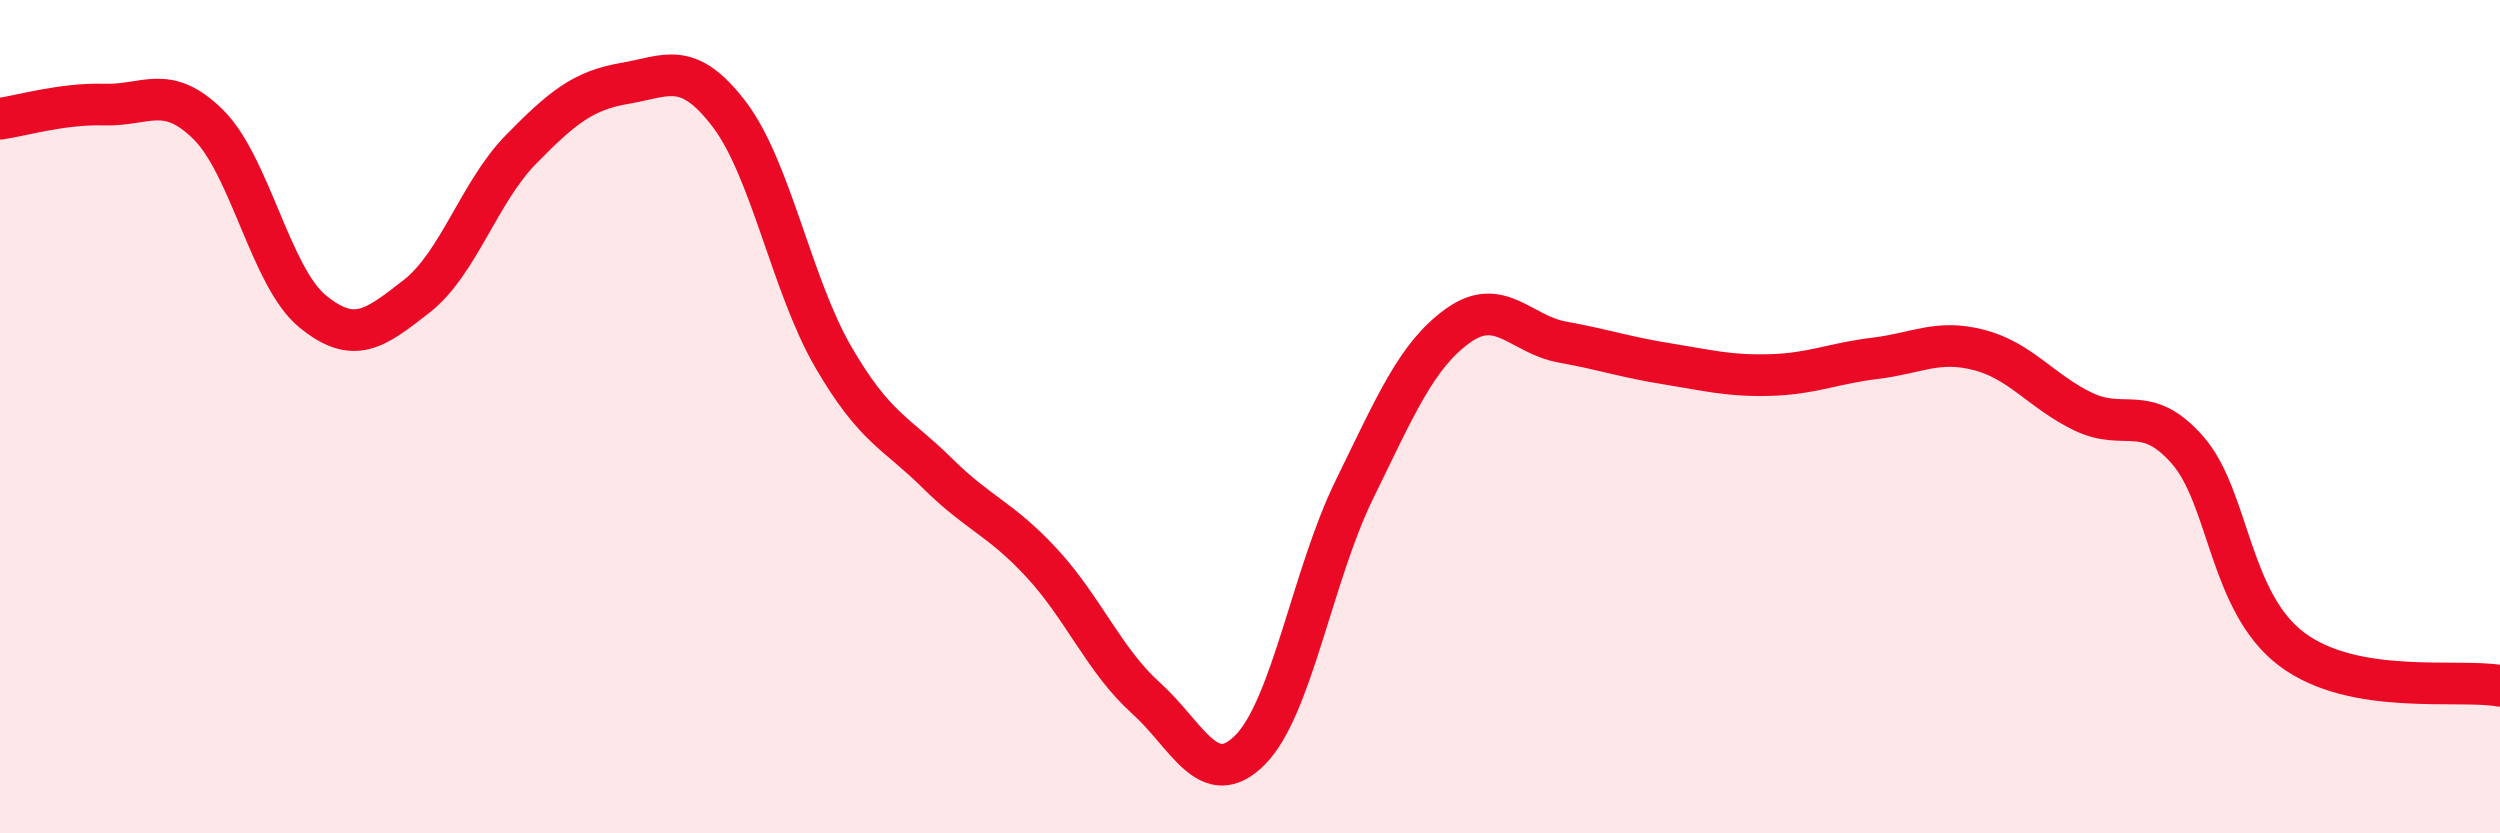
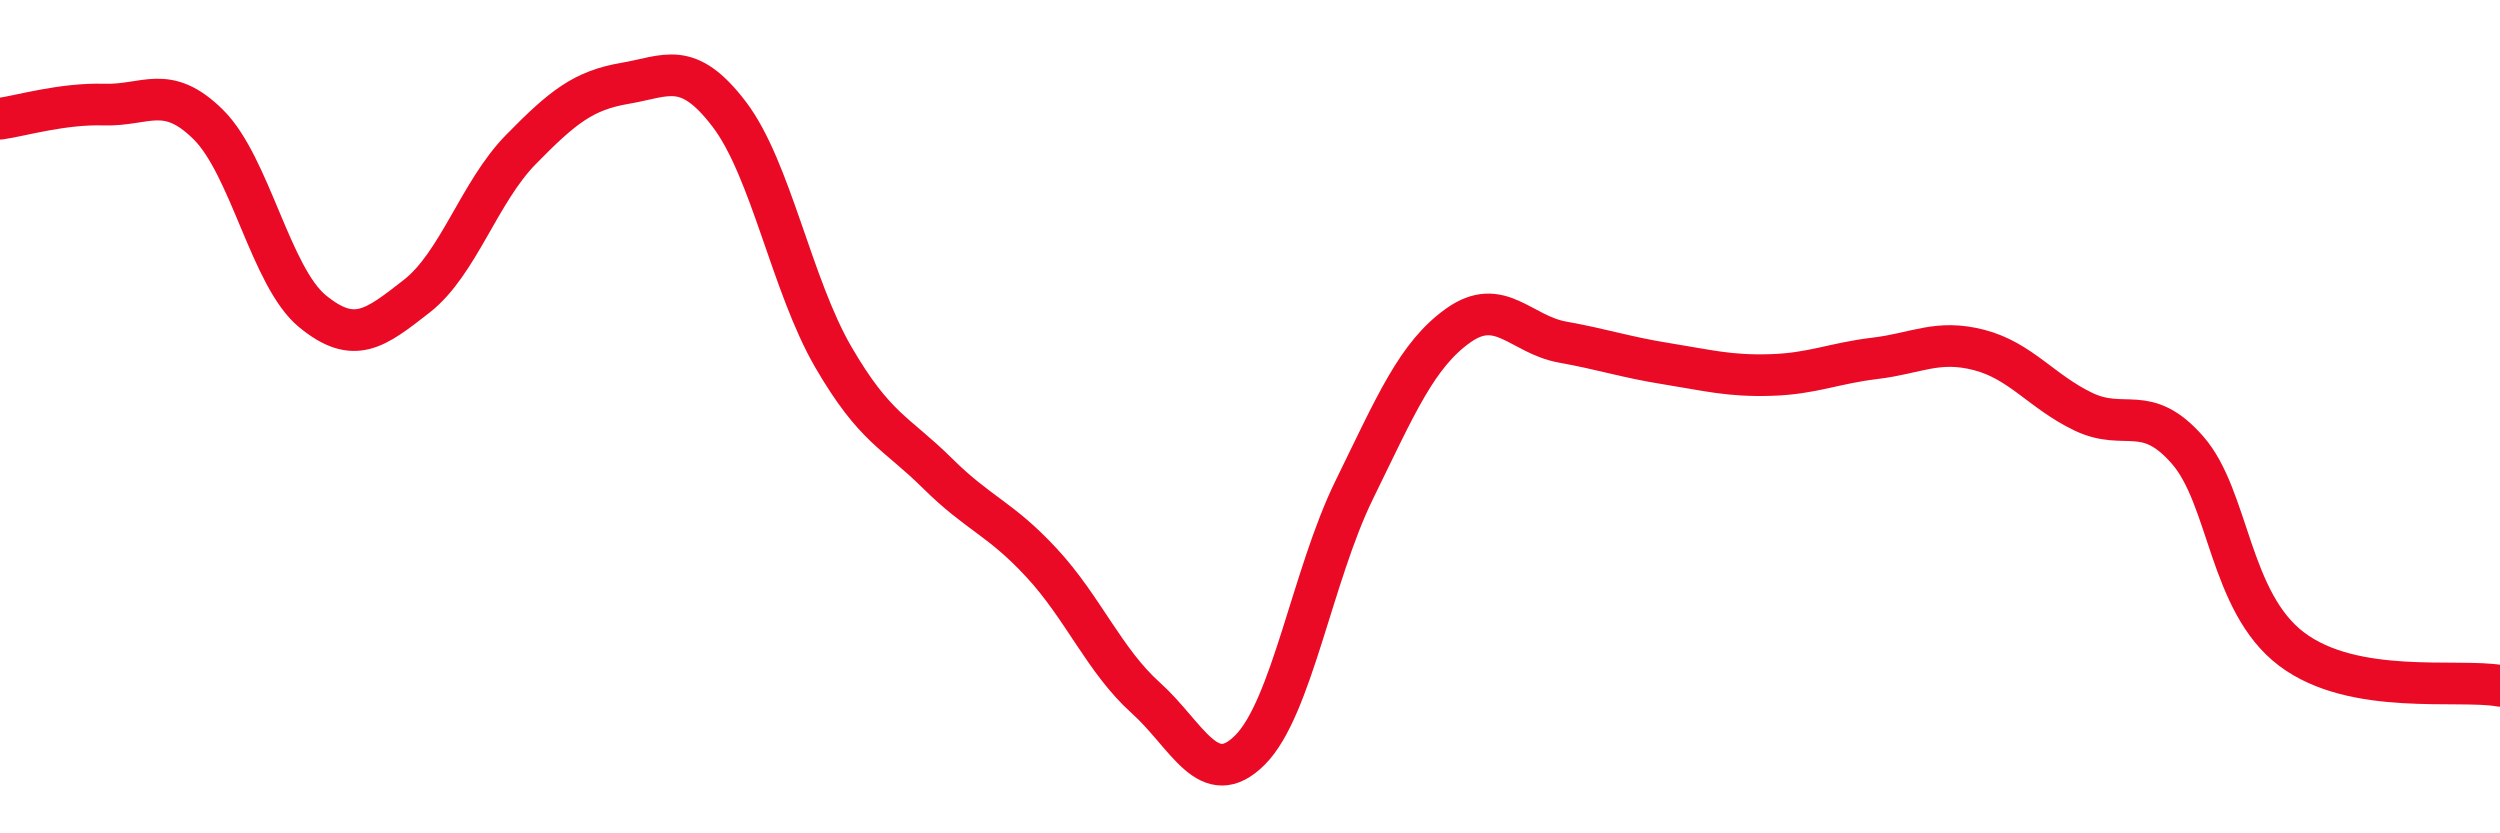
<svg xmlns="http://www.w3.org/2000/svg" width="60" height="20" viewBox="0 0 60 20">
-   <path d="M 0,2.85 C 0.5,2.78 1.5,2.48 2.5,2.51 C 3.5,2.54 4,2 5,2.99 C 6,3.98 6.5,6.65 7.5,7.47 C 8.5,8.29 9,7.89 10,7.11 C 11,6.33 11.5,4.61 12.5,3.59 C 13.5,2.57 14,2.17 15,2 C 16,1.83 16.5,1.43 17.5,2.74 C 18.5,4.05 19,6.85 20,8.57 C 21,10.29 21.5,10.37 22.5,11.36 C 23.5,12.35 24,12.43 25,13.51 C 26,14.59 26.5,15.85 27.5,16.75 C 28.5,17.65 29,19 30,18 C 31,17 31.5,13.8 32.5,11.76 C 33.5,9.72 34,8.52 35,7.81 C 36,7.1 36.5,8.03 37.5,8.21 C 38.5,8.39 39,8.57 40,8.73 C 41,8.89 41.5,9.03 42.5,9 C 43.5,8.97 44,8.72 45,8.6 C 46,8.48 46.5,8.14 47.5,8.4 C 48.5,8.66 49,9.4 50,9.88 C 51,10.36 51.5,9.66 52.5,10.8 C 53.5,11.94 53.5,14.45 55,15.58 C 56.5,16.71 59,16.28 60,16.46L60 20L0 20Z" fill="#EB0A25" opacity="0.1" stroke-linecap="round" stroke-linejoin="round" />
  <path d="M 0,2.85 C 0.5,2.78 1.5,2.48 2.5,2.51 C 3.5,2.54 4,2 5,2.99 C 6,3.98 6.5,6.65 7.5,7.47 C 8.5,8.29 9,7.89 10,7.11 C 11,6.33 11.5,4.61 12.5,3.59 C 13.5,2.57 14,2.17 15,2 C 16,1.83 16.5,1.43 17.5,2.74 C 18.5,4.05 19,6.85 20,8.57 C 21,10.29 21.5,10.37 22.5,11.36 C 23.5,12.35 24,12.43 25,13.51 C 26,14.59 26.5,15.85 27.5,16.75 C 28.5,17.65 29,19 30,18 C 31,17 31.5,13.8 32.5,11.76 C 33.5,9.72 34,8.52 35,7.81 C 36,7.1 36.5,8.03 37.5,8.21 C 38.5,8.39 39,8.57 40,8.73 C 41,8.89 41.5,9.03 42.5,9 C 43.5,8.97 44,8.72 45,8.6 C 46,8.48 46.5,8.14 47.5,8.4 C 48.5,8.66 49,9.4 50,9.88 C 51,10.36 51.5,9.66 52.5,10.8 C 53.5,11.94 53.5,14.45 55,15.58 C 56.5,16.71 59,16.28 60,16.46" stroke="#EB0A25" stroke-width="1" fill="none" stroke-linecap="round" stroke-linejoin="round" />
</svg>